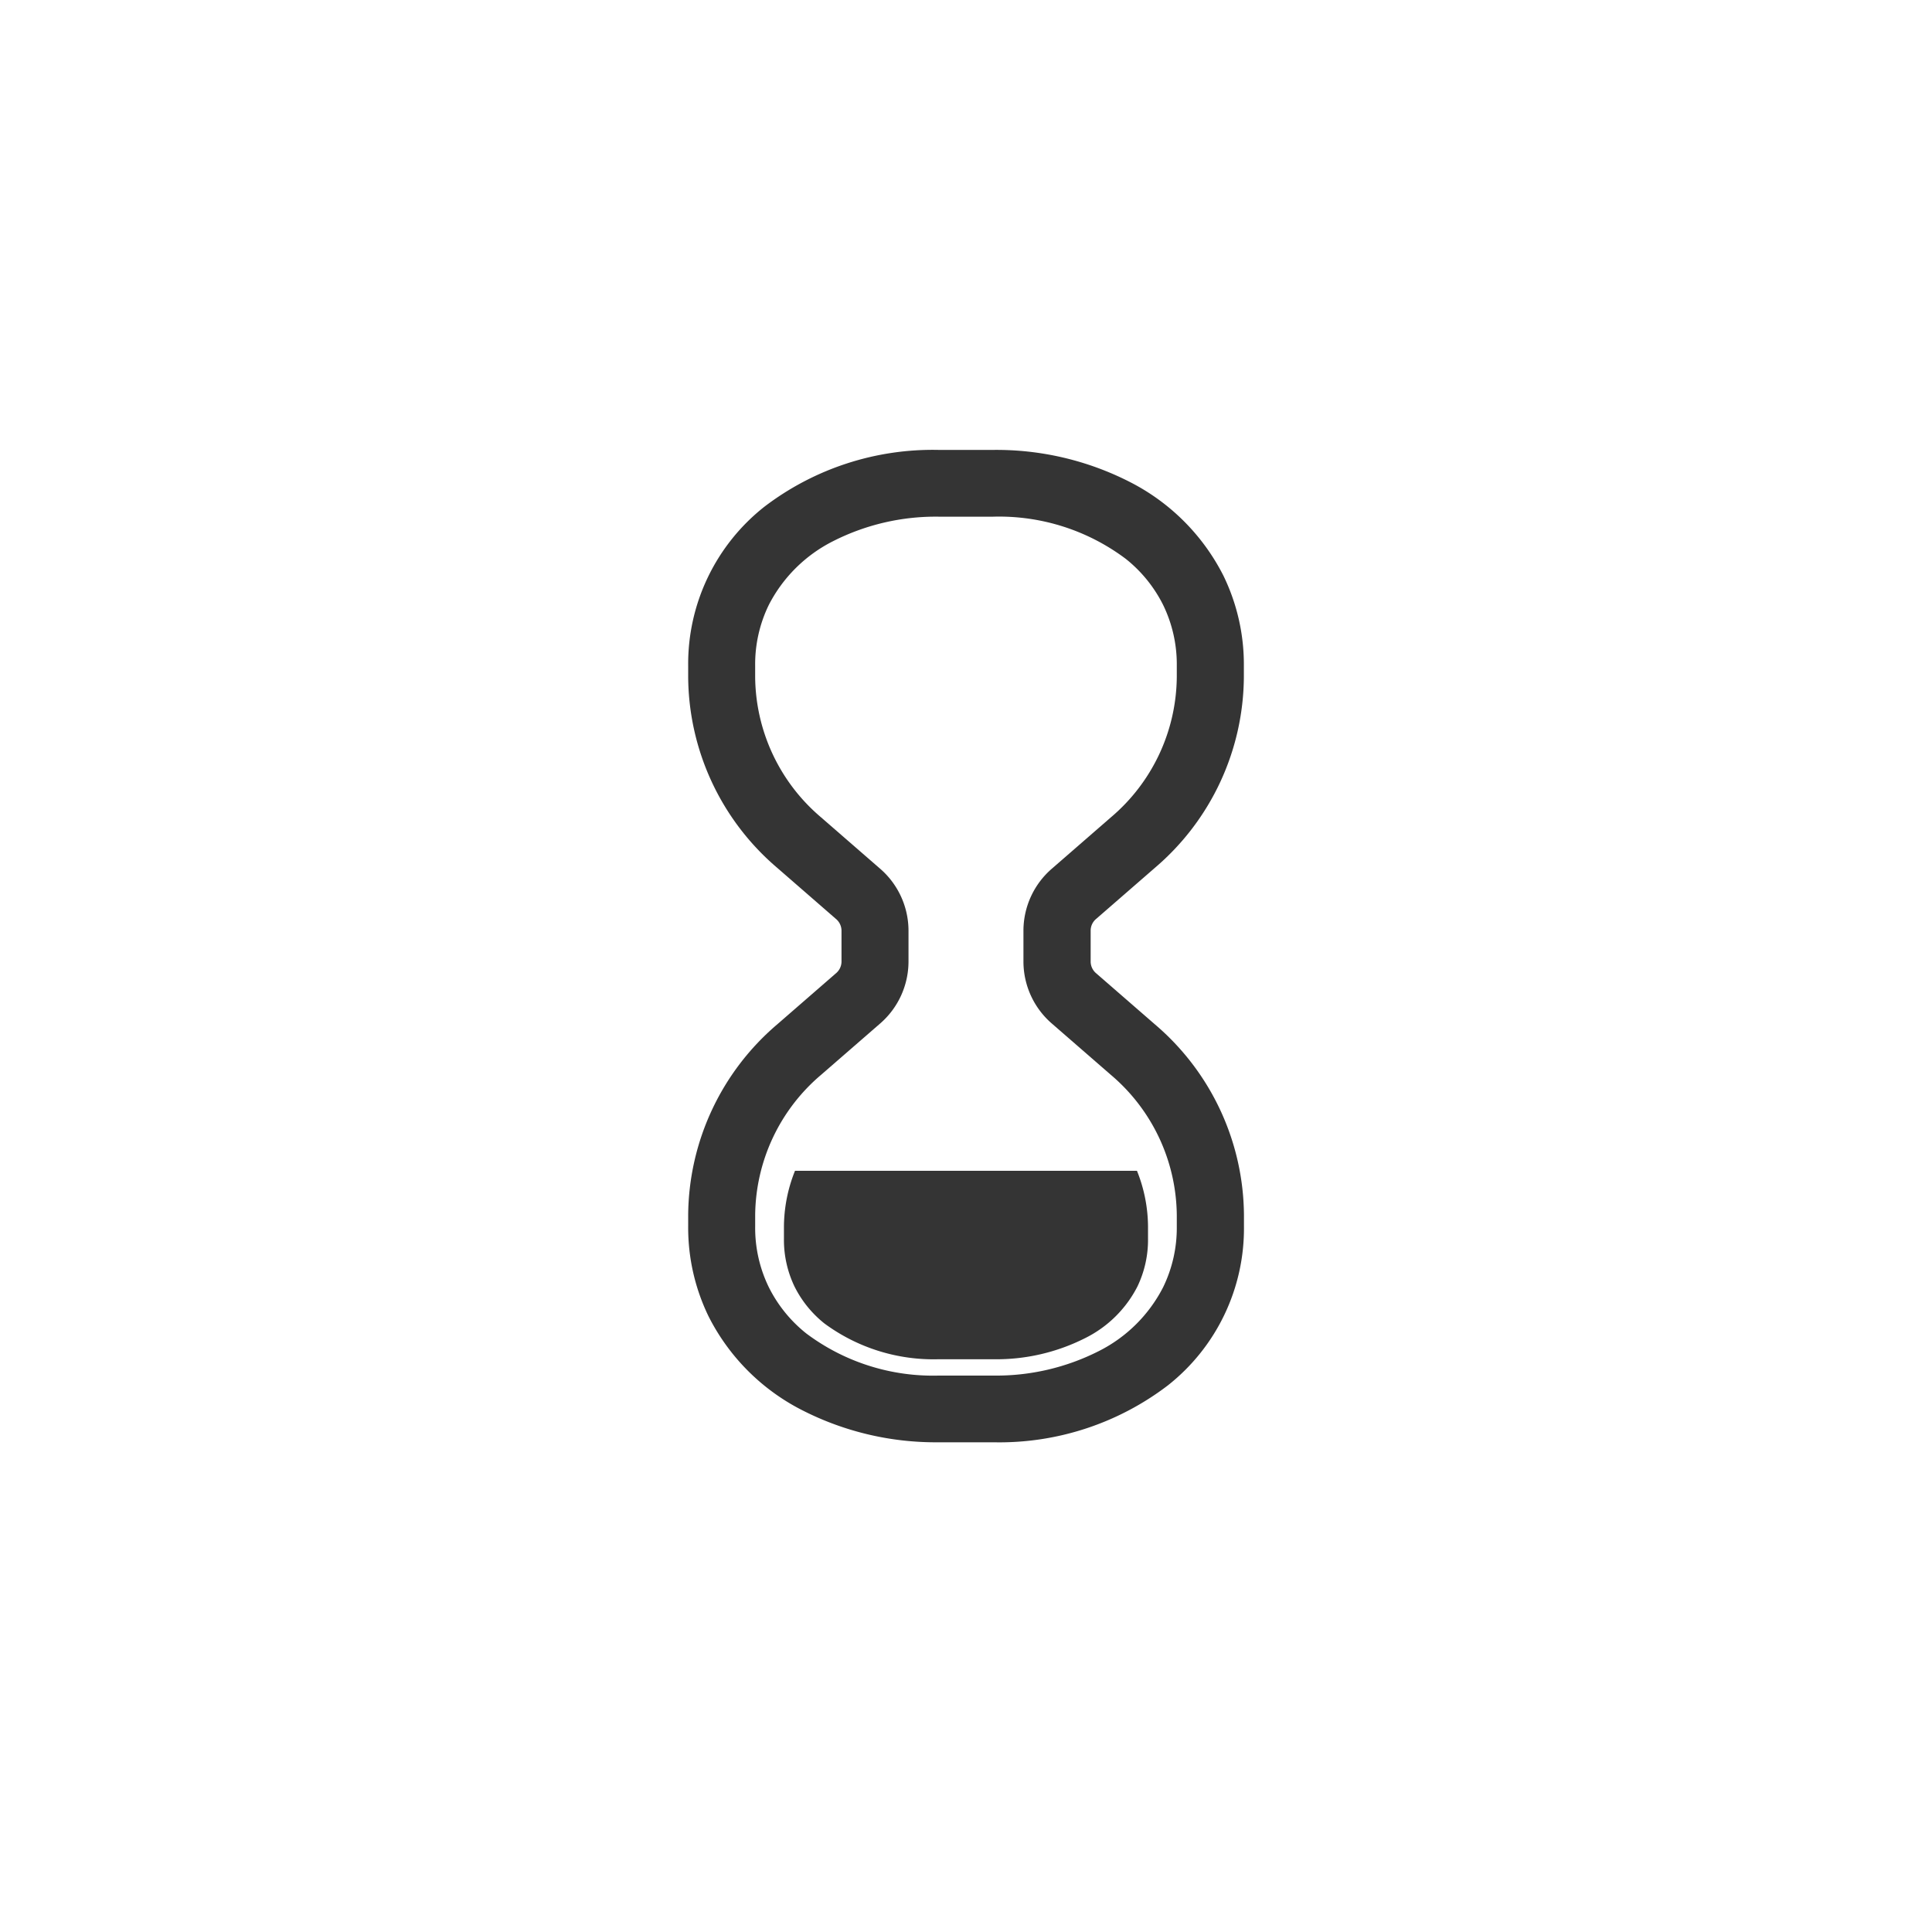
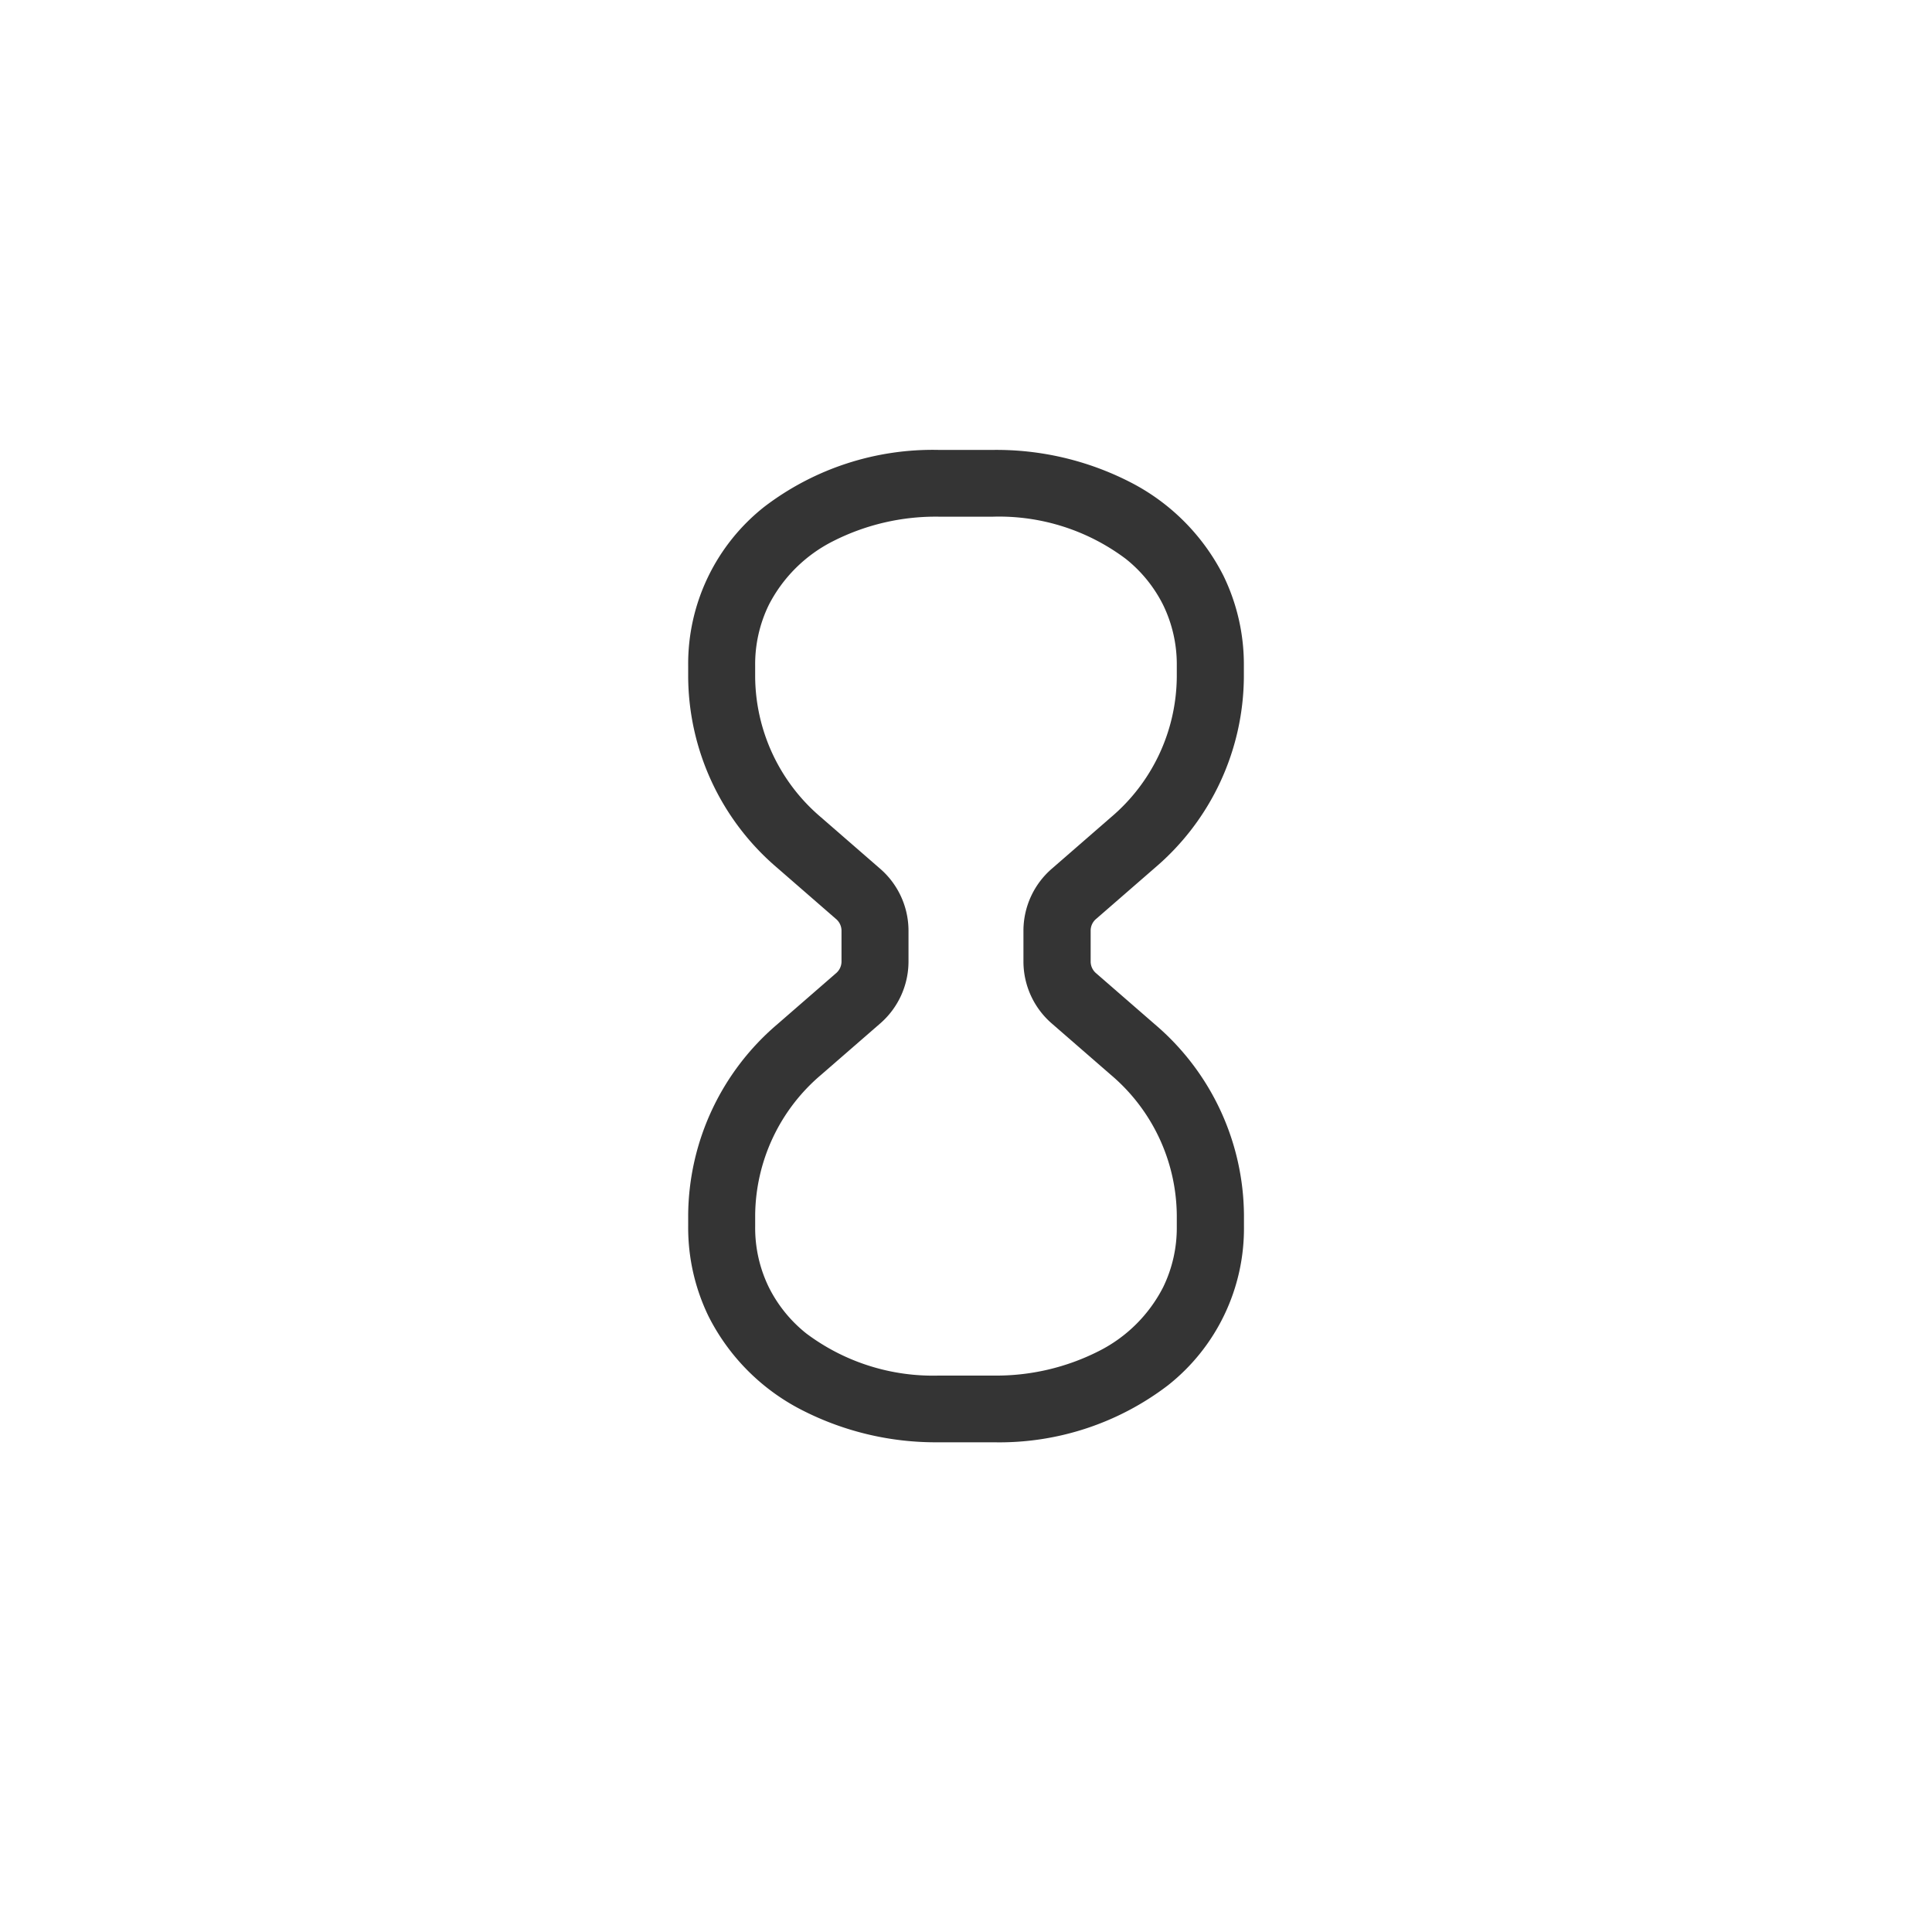
<svg xmlns="http://www.w3.org/2000/svg" width="146" height="146" viewBox="0 0 146 146">
  <g id="function004" transform="translate(-2617 -4279)">
-     <rect id="長方形_575" data-name="長方形 575" width="146" height="146" transform="translate(2617 4279)" fill="none" />
    <path id="パス_3655" data-name="パス 3655" d="M769.663,81.349l4.451-3.87a19.092,19.092,0,0,0,6.705-14.4v-.854a15.316,15.316,0,0,0-1.549-6.815,16.122,16.122,0,0,0-7.034-7.057,22.151,22.151,0,0,0-10.371-2.439h-4.089a20.965,20.965,0,0,0-13.2,4.3,15.117,15.117,0,0,0-5.75,12.009v.854a19.1,19.1,0,0,0,6.707,14.4l4.449,3.87a1.168,1.168,0,0,1,.431.874V84.6a1.164,1.164,0,0,1-.43.874l-4.45,3.869a19.108,19.108,0,0,0-6.707,14.4v.852a15.332,15.332,0,0,0,1.551,6.816,16.09,16.09,0,0,0,7.034,7.055,22.174,22.174,0,0,0,10.371,2.44h4.089a20.983,20.983,0,0,0,13.206-4.3,15.1,15.1,0,0,0,5.749-12.01v-.852a19.09,19.09,0,0,0-6.707-14.4l-4.449-3.868a1.168,1.168,0,0,1-.429-.876V82.221A1.155,1.155,0,0,1,769.663,81.349Zm.193,32.667a17.124,17.124,0,0,1-7.991,1.849h-4.089a15.948,15.948,0,0,1-10.017-3.177,10.378,10.378,0,0,1-2.839-3.5,10.216,10.216,0,0,1-1.031-4.589v-.852a14.056,14.056,0,0,1,4.971-10.6l4.451-3.868a6.212,6.212,0,0,0,2.165-4.68V82.222a6.207,6.207,0,0,0-2.168-4.681l-4.449-3.868a14.046,14.046,0,0,1-4.971-10.6v-.854a10.233,10.233,0,0,1,1.031-4.59,11.043,11.043,0,0,1,4.863-4.821,17.128,17.128,0,0,1,7.993-1.849h4.089a15.943,15.943,0,0,1,10.017,3.177,10.374,10.374,0,0,1,2.837,3.493,10.25,10.25,0,0,1,1.032,4.59v.854a14.046,14.046,0,0,1-4.972,10.6l-4.449,3.87a6.2,6.2,0,0,0-2.167,4.679V84.6a6.2,6.2,0,0,0,2.167,4.68l4.449,3.868a14.055,14.055,0,0,1,4.972,10.6v.852a10.232,10.232,0,0,1-1.032,4.589A11.02,11.02,0,0,1,769.856,114.016Z" transform="translate(1930.179 4267.086)" fill="#343434" />
-     <path id="パス_3656" data-name="パス 3656" d="M767.641,97.187H746.525a11.447,11.447,0,0,0-.836,4.258v.855a8.139,8.139,0,0,0,.809,3.653,8.307,8.307,0,0,0,2.255,2.775,13.883,13.883,0,0,0,8.636,2.7h4.1a14.857,14.857,0,0,0,6.969-1.6,8.852,8.852,0,0,0,3.935-3.88,8.135,8.135,0,0,0,.809-3.652v-.852a11.434,11.434,0,0,0-.836-4.258h-4.728Z" transform="translate(1930.553 4270.289)" fill="#343434" />
  </g>
</svg>